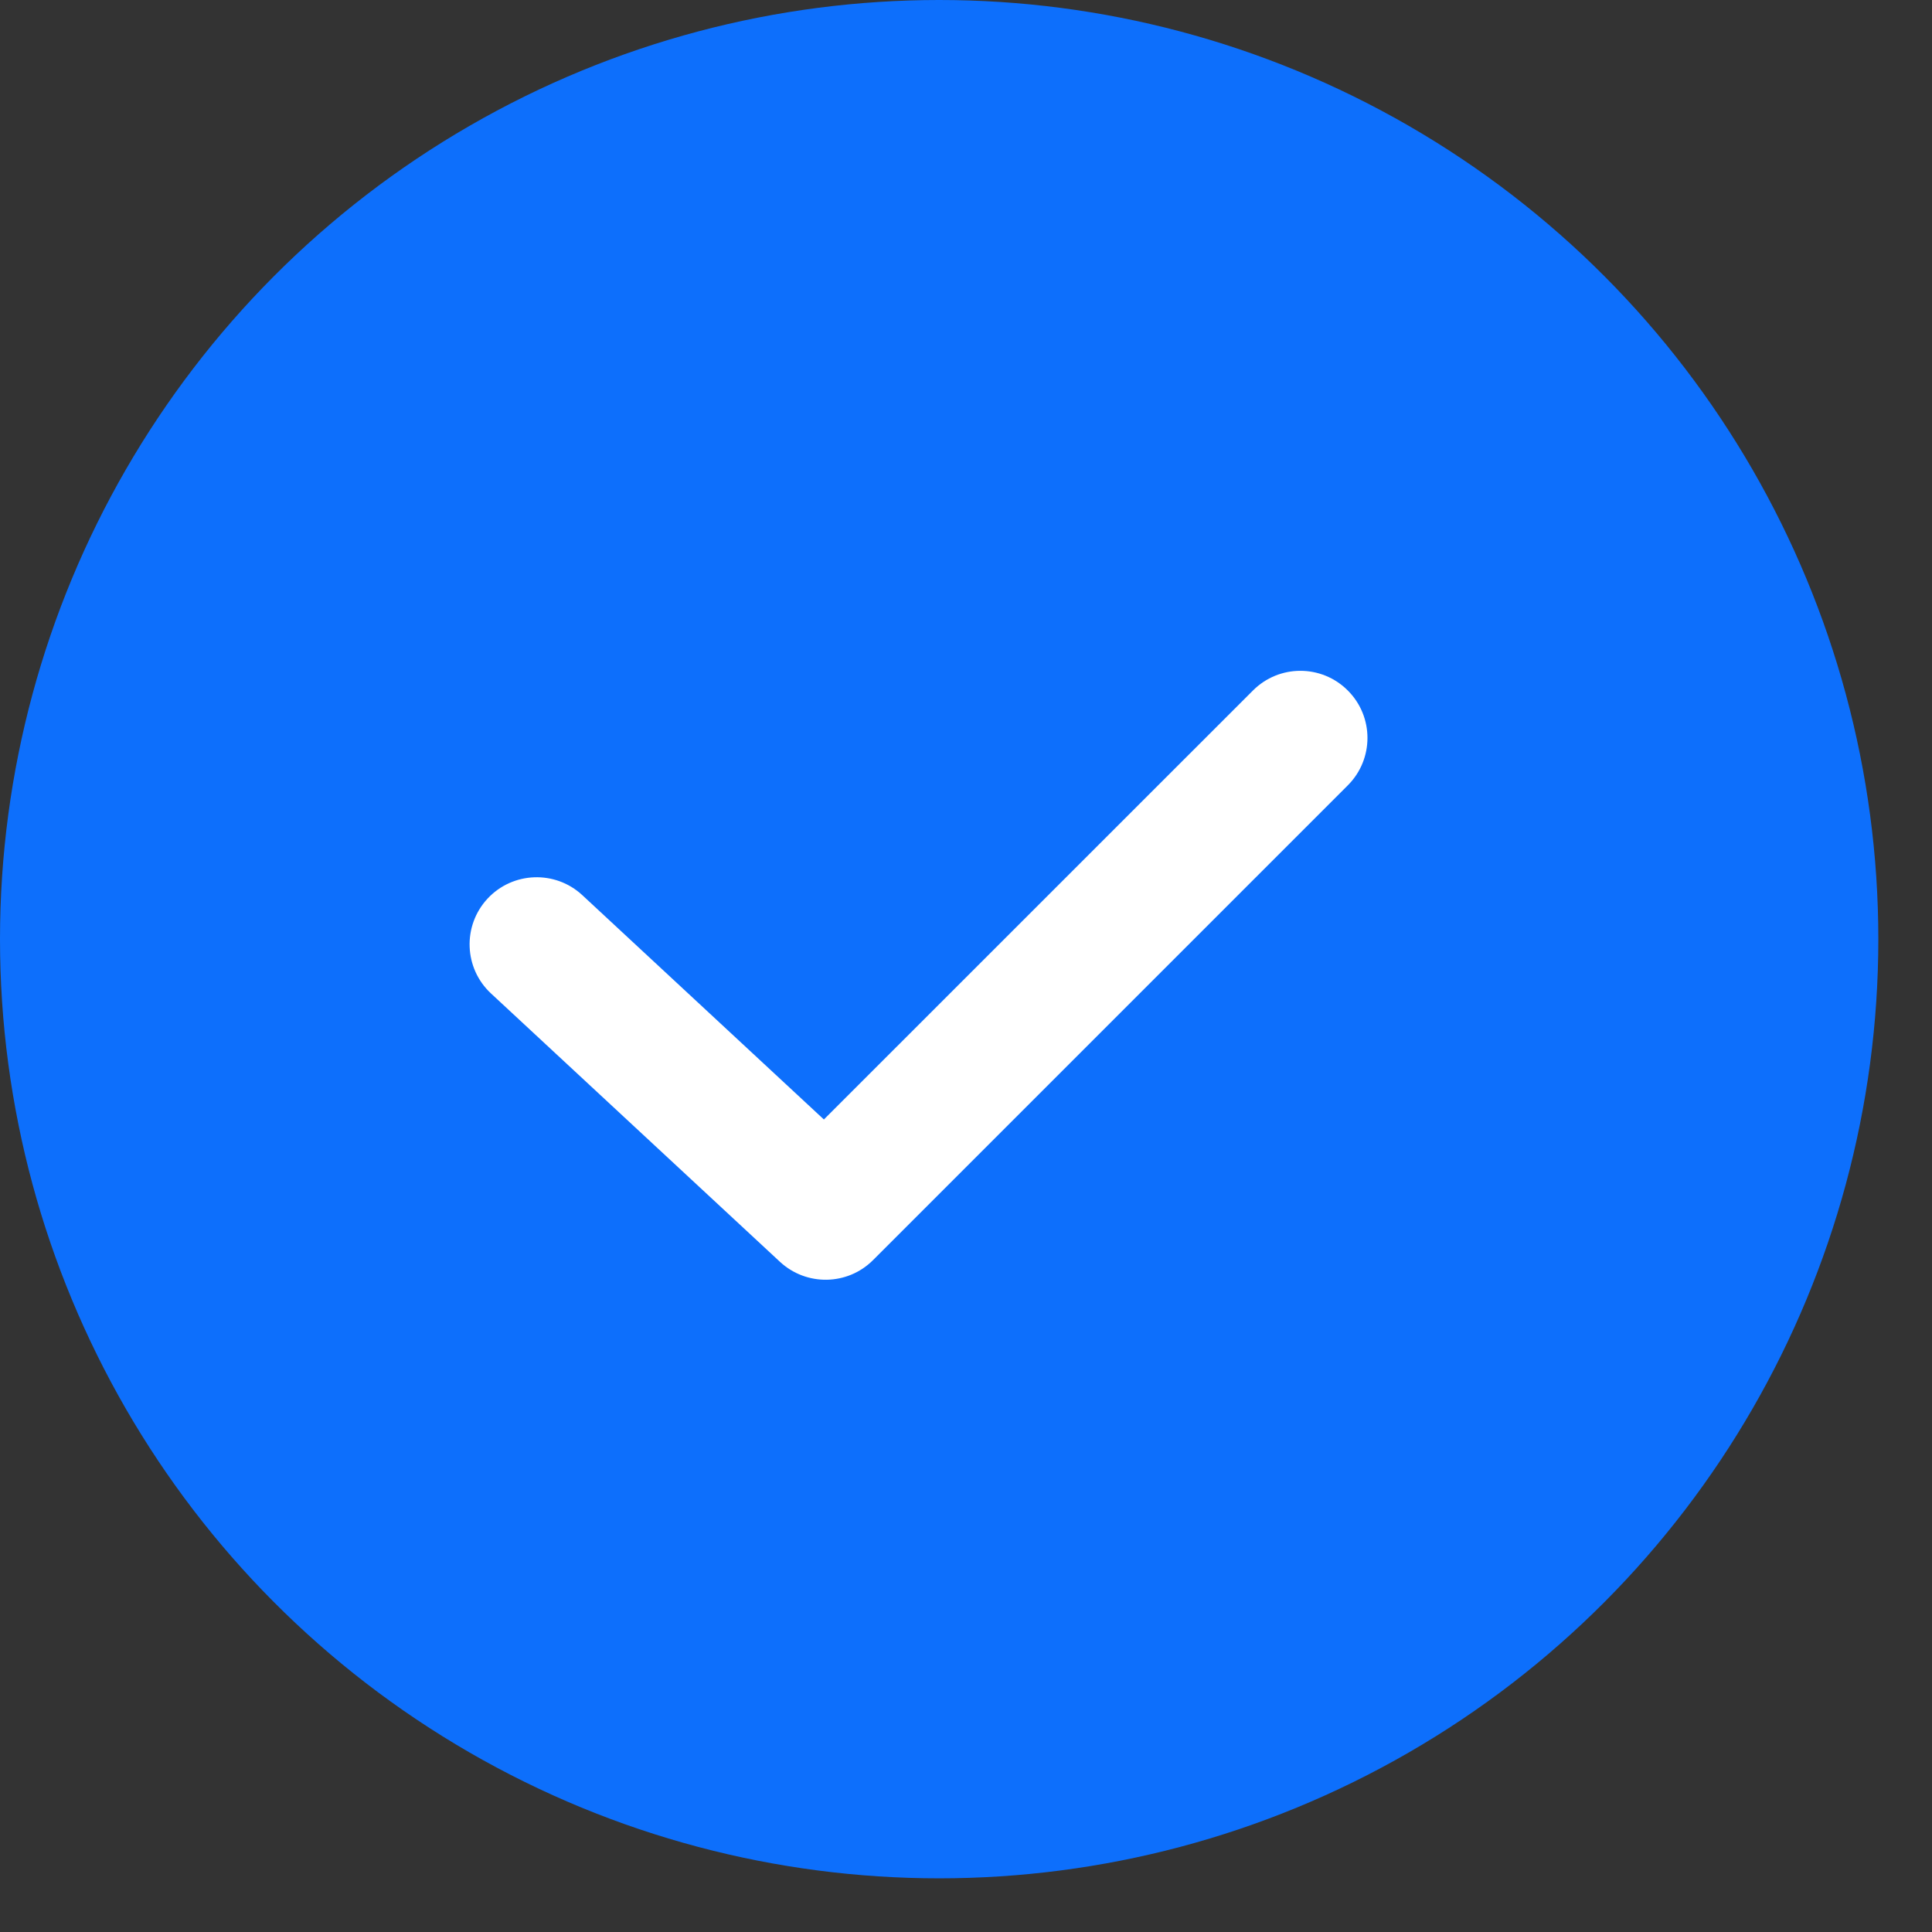
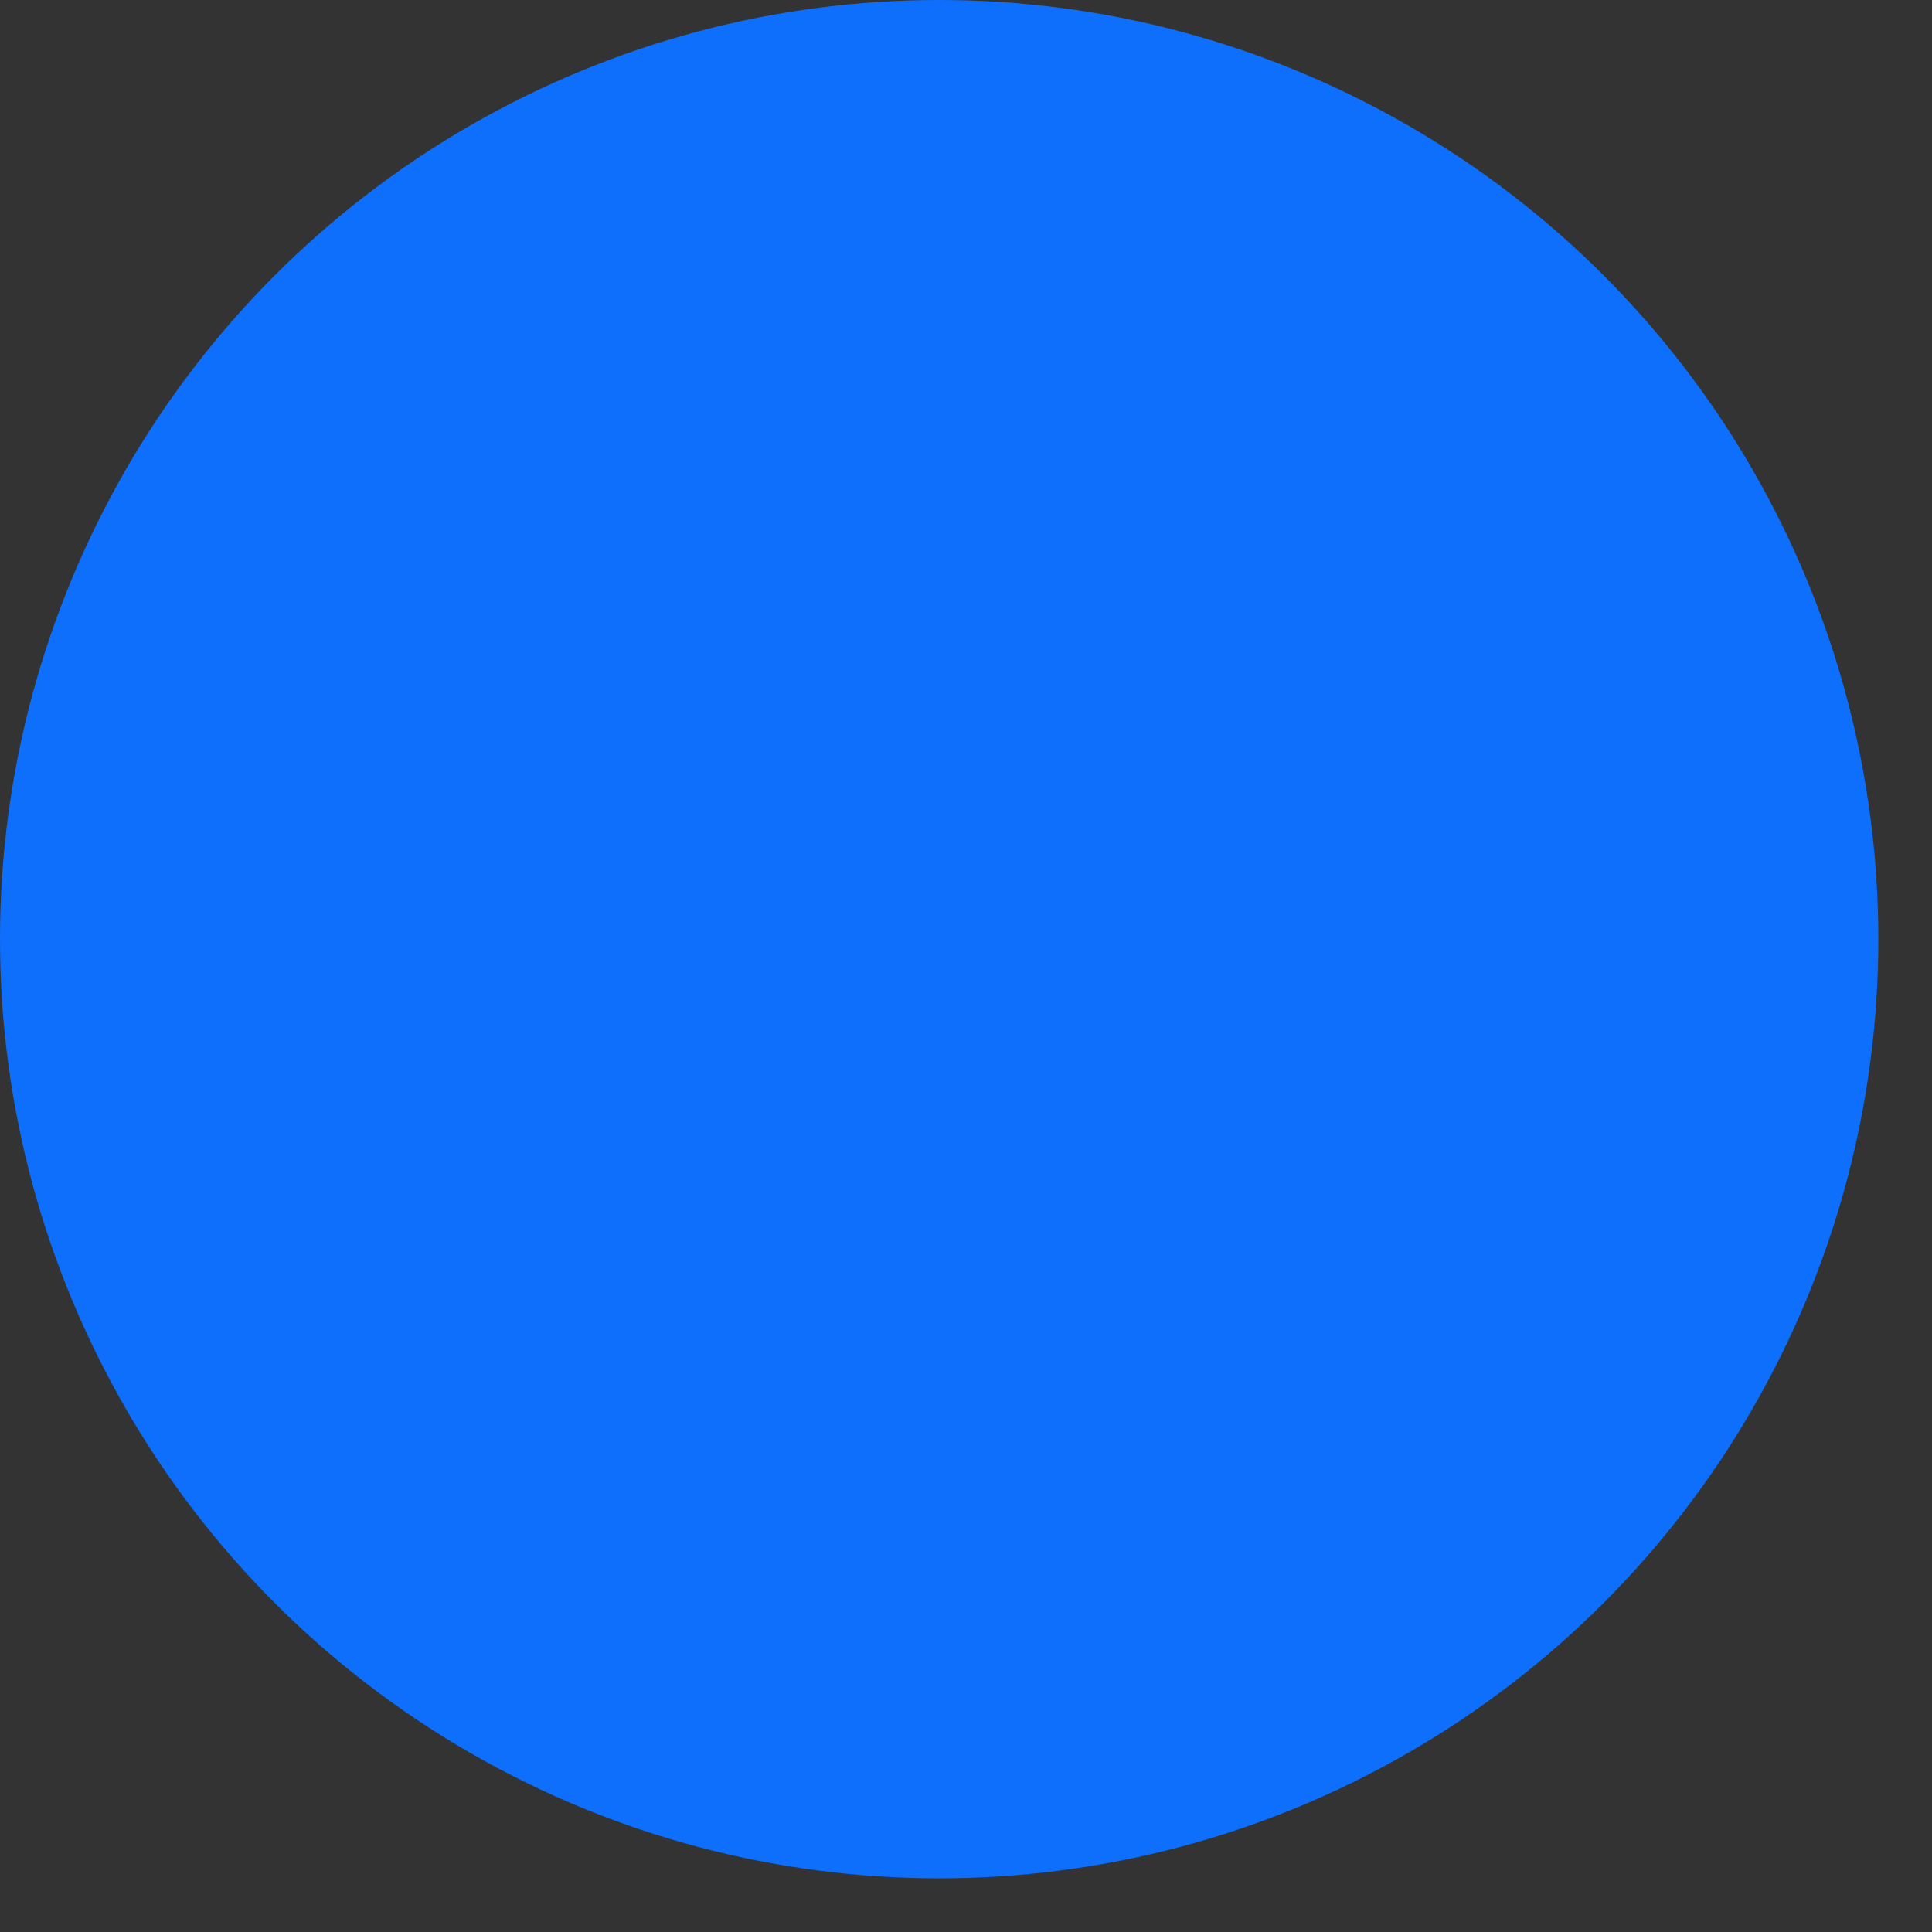
<svg xmlns="http://www.w3.org/2000/svg" fill="none" height="100%" overflow="visible" preserveAspectRatio="none" style="display: block;" viewBox="0 0 27 27" width="100%">
  <rect x="0" y="0" width="27" height="27" fill="#333333" stroke="none" />
  <g id="Group 5712">
    <circle cx="13.125" cy="13.125" fill="#0D6FFC" id="Ellipse 255" r="13.125" />
-     <path clip-rule="evenodd" d="M18.836 9.65C19.202 10.016 19.202 10.609 18.836 10.975L12.201 17.61C11.845 17.967 11.27 17.977 10.9 17.634L6.862 13.884C6.483 13.532 6.461 12.939 6.813 12.559C7.165 12.18 7.759 12.158 8.138 12.51L11.514 15.645L17.51 9.65C17.876 9.283 18.47 9.283 18.836 9.65Z" fill="white" fill-rule="evenodd" id="Vector 4 (Stroke)" />
  </g>
</svg>